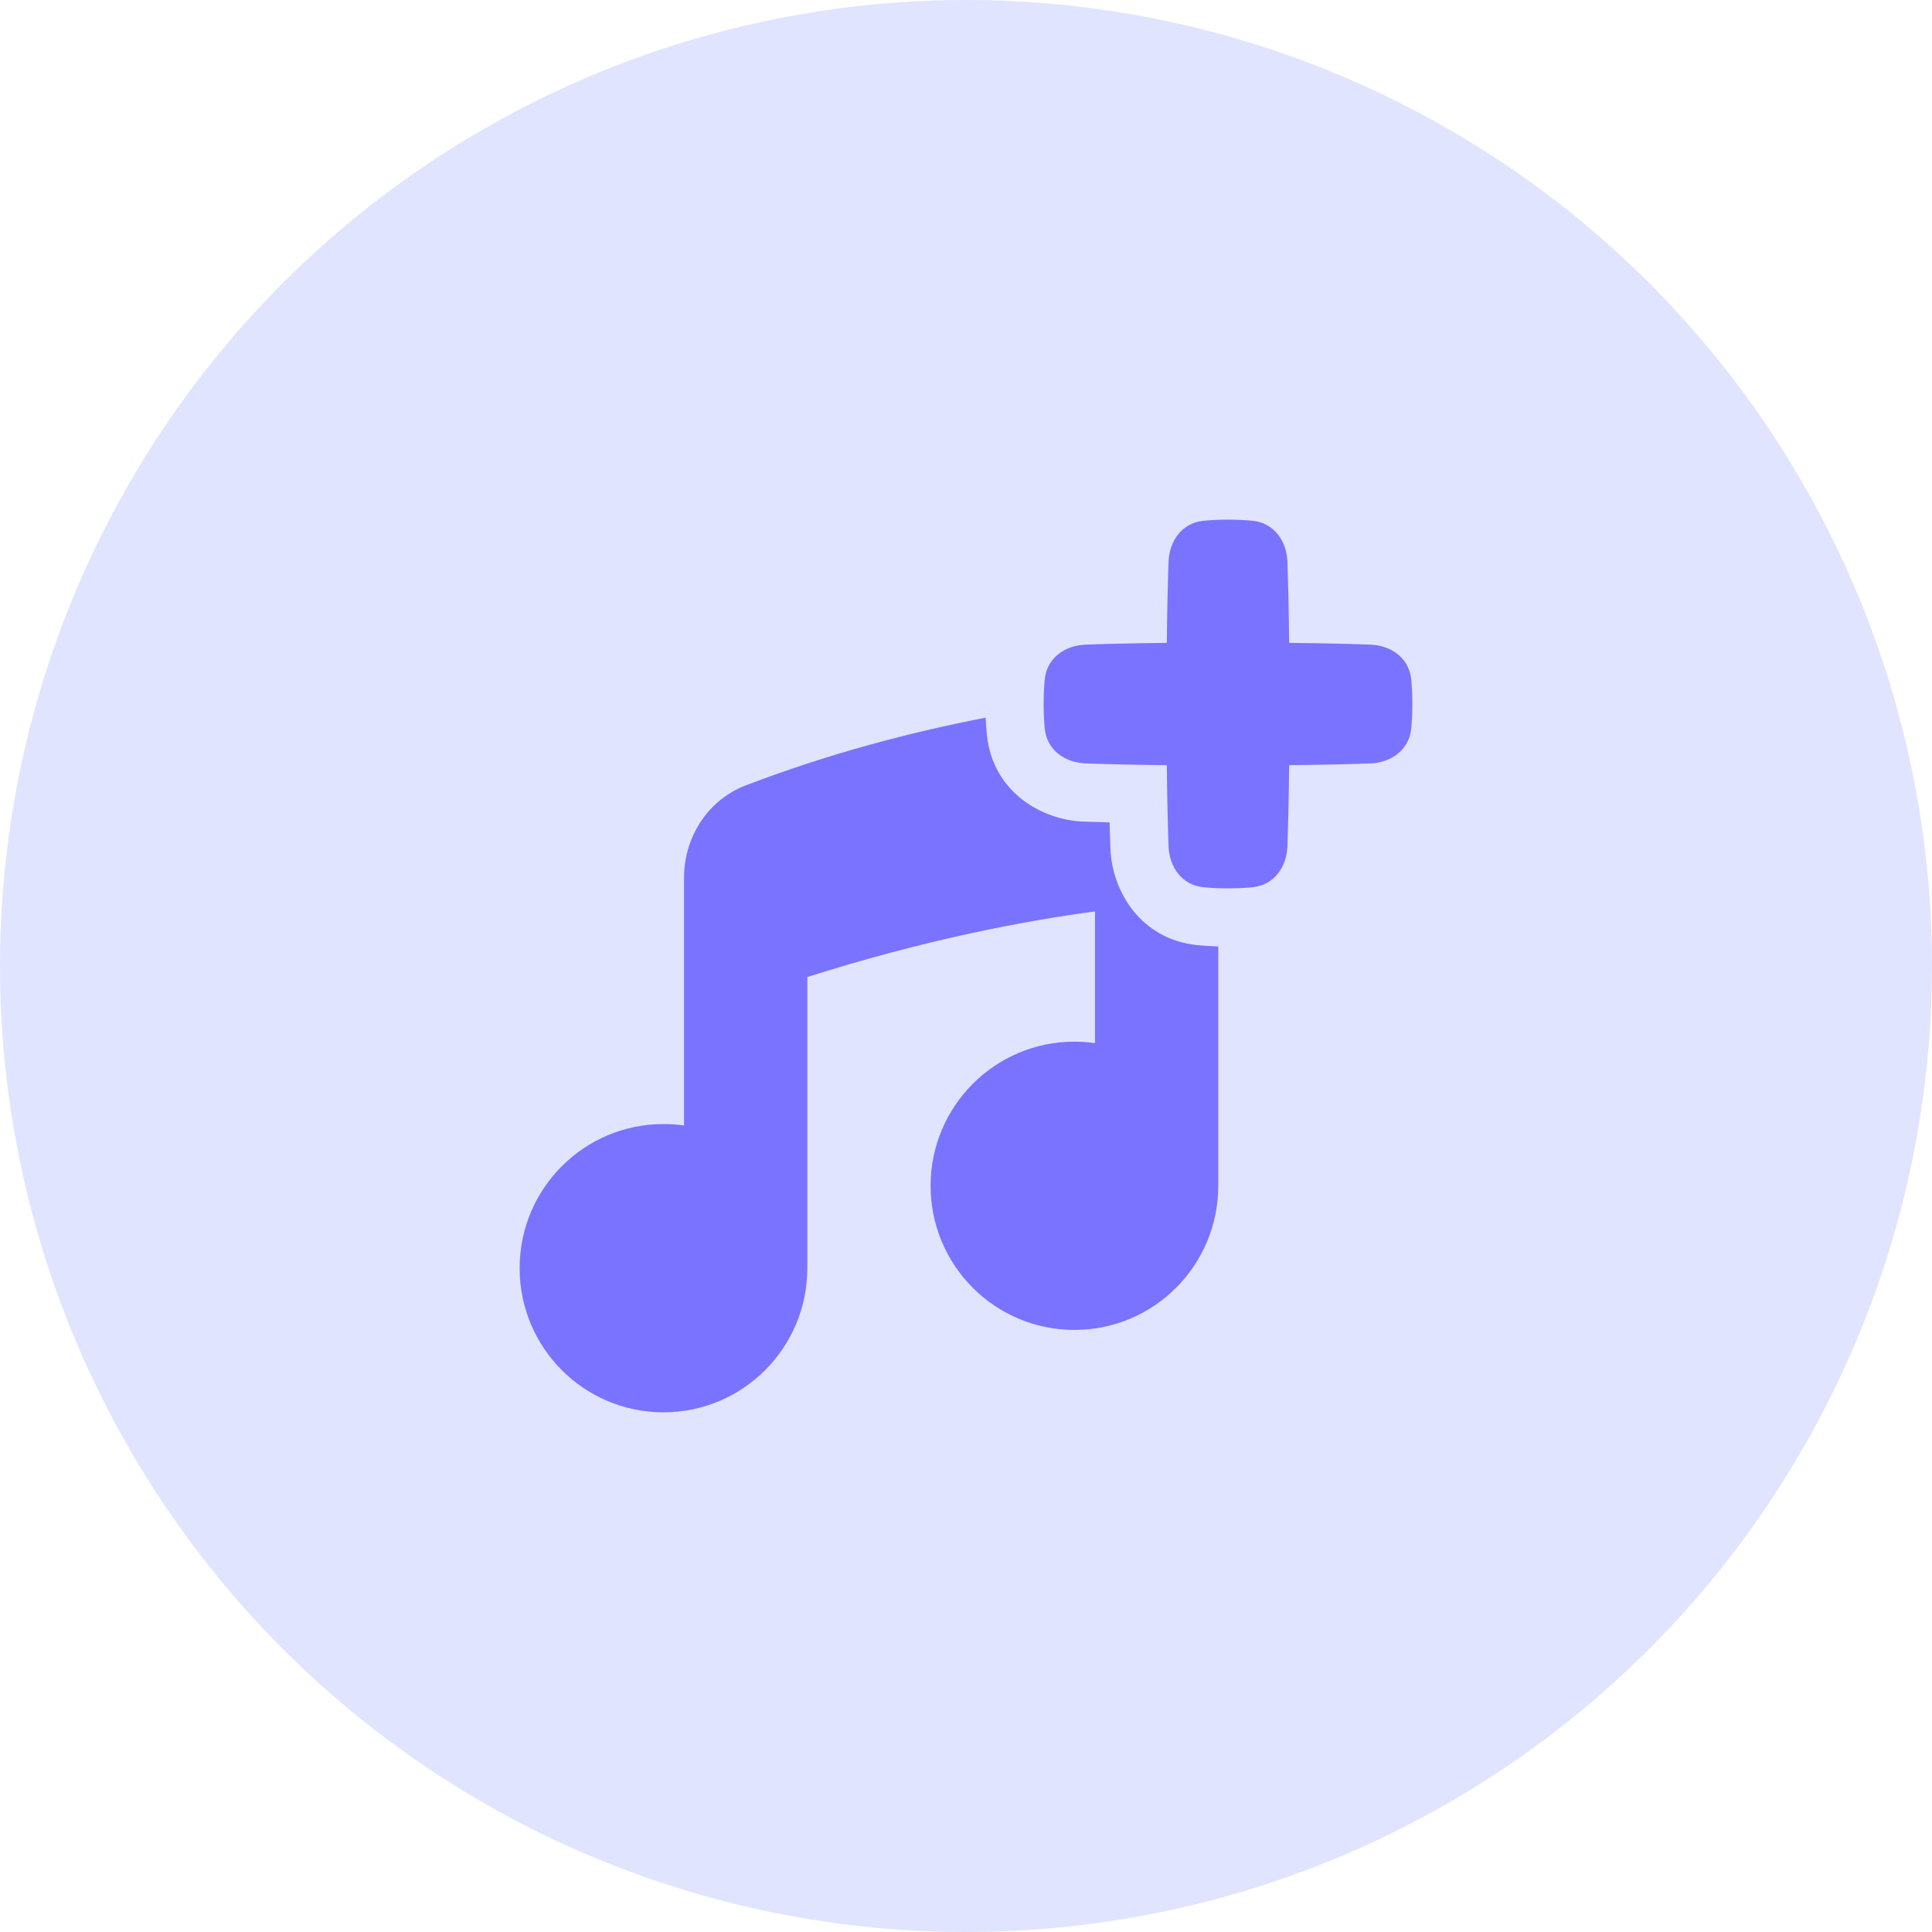
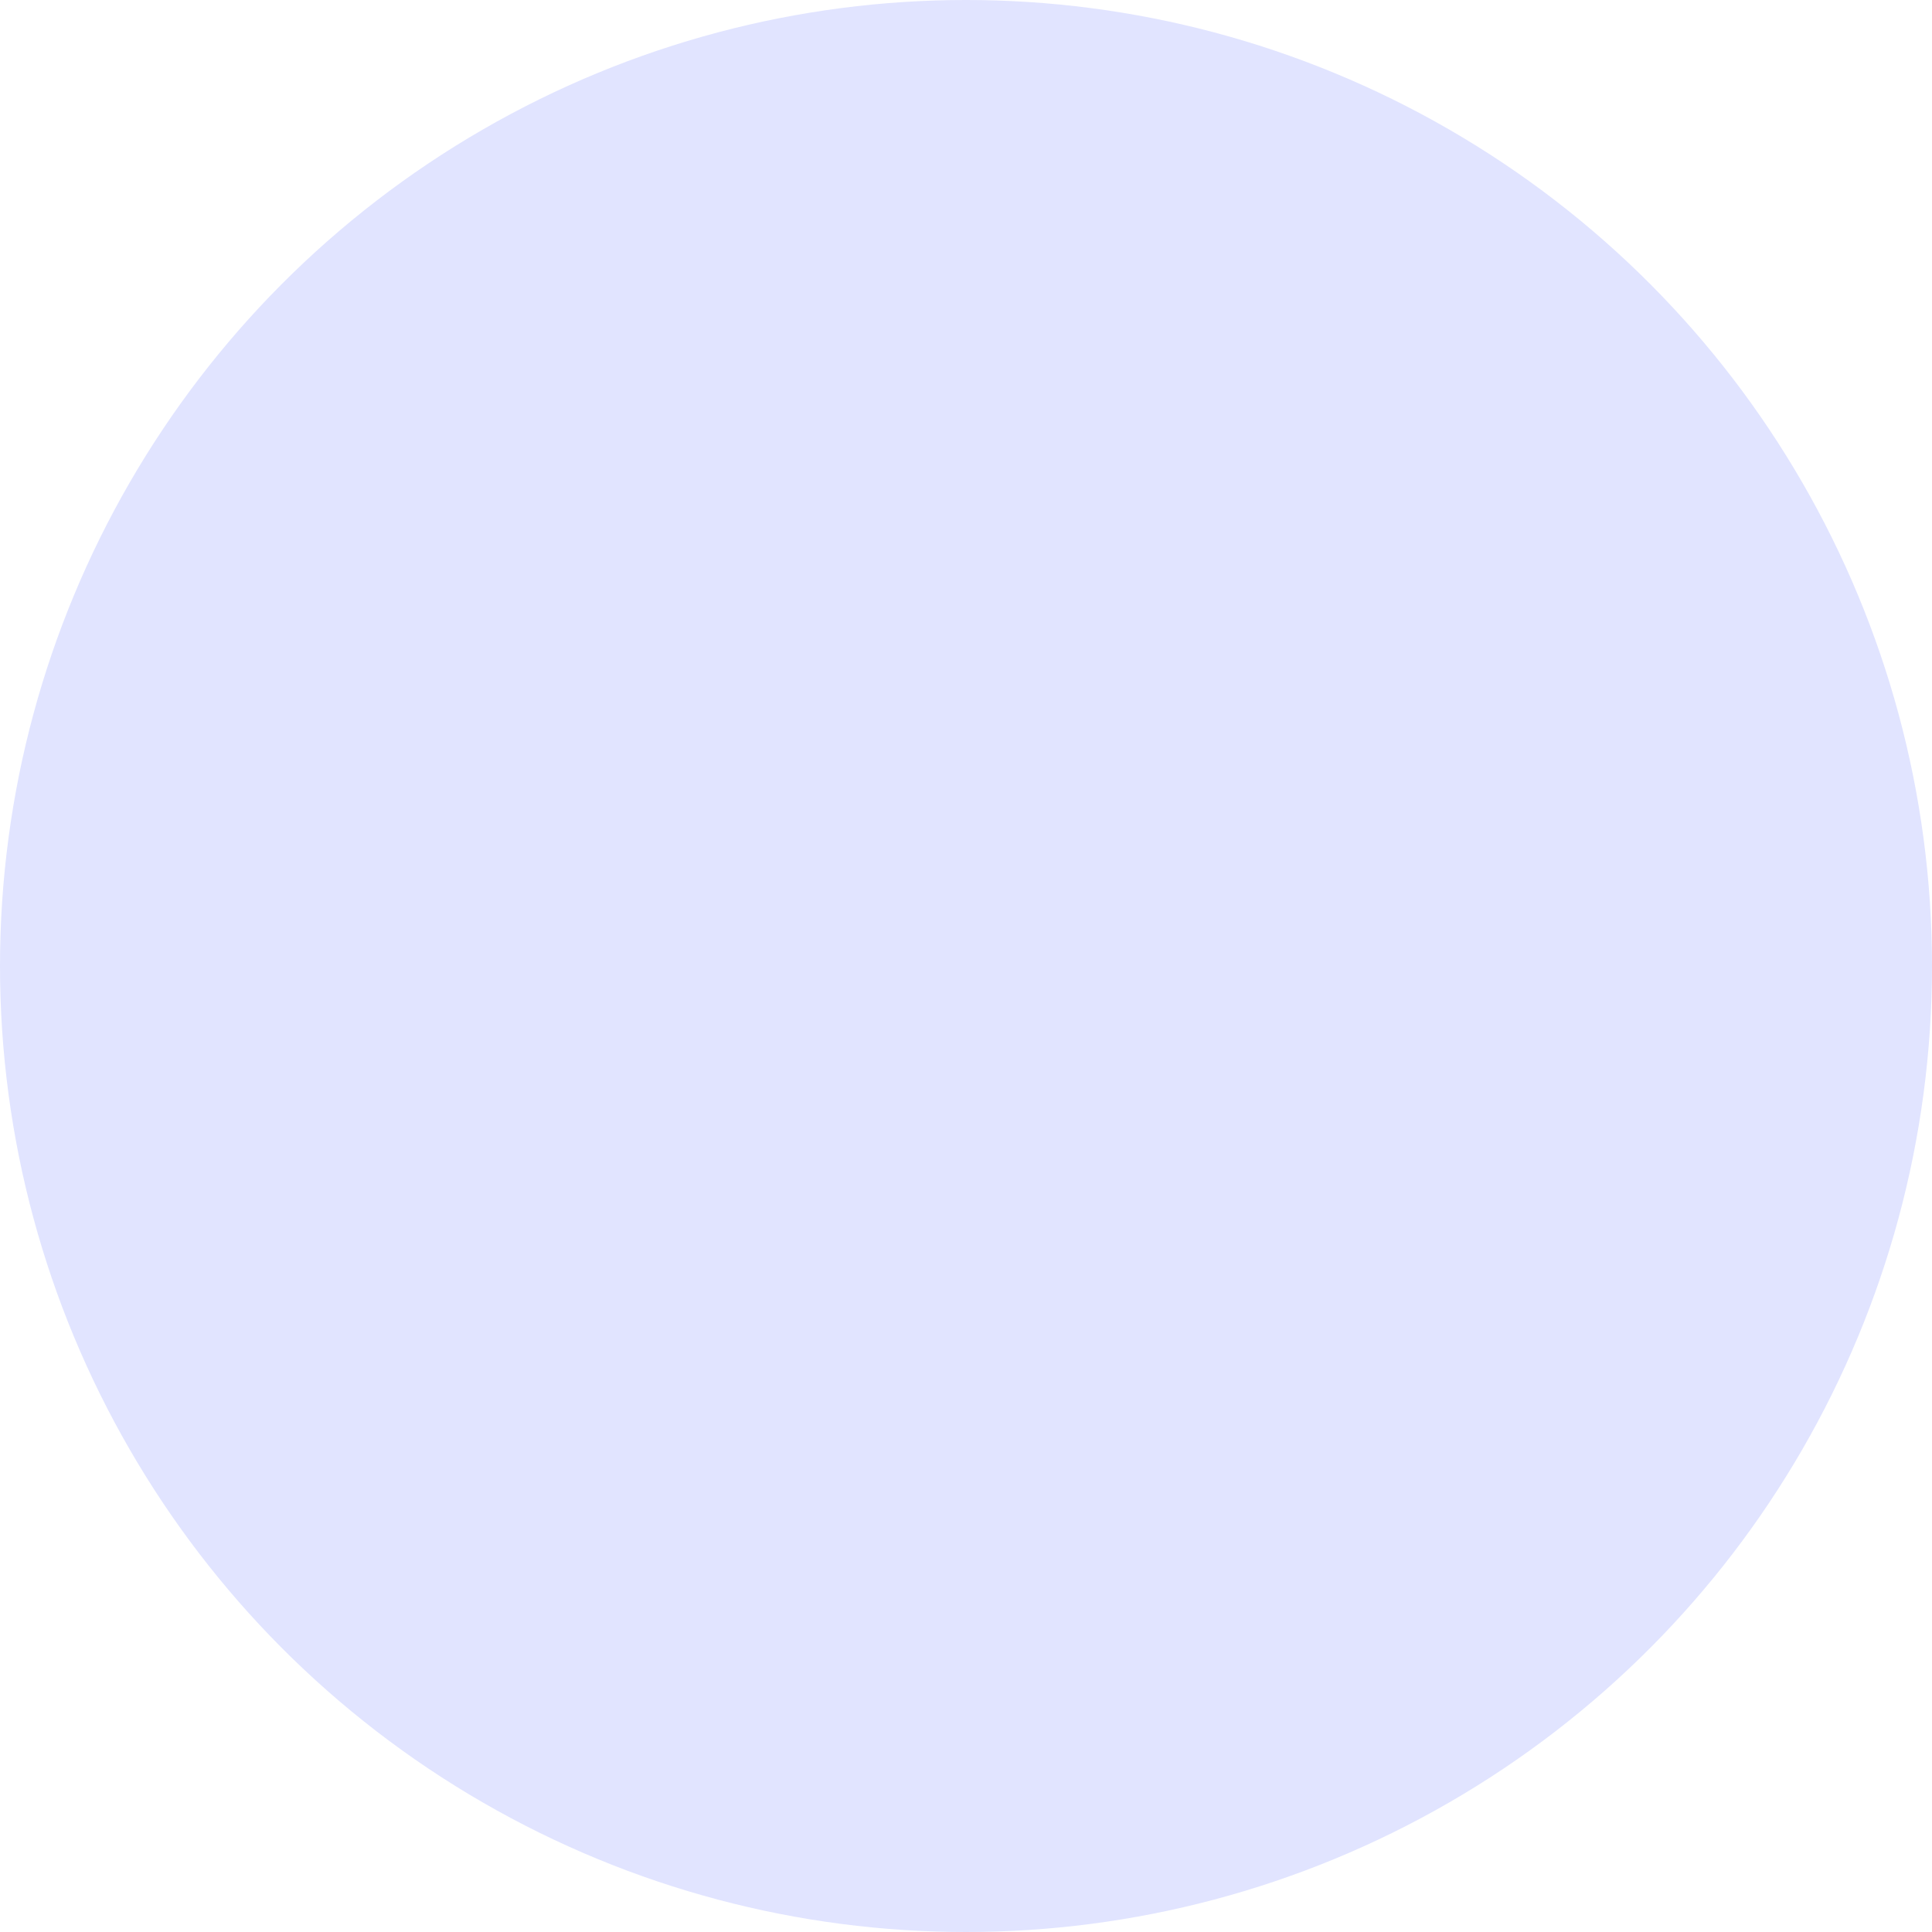
<svg xmlns="http://www.w3.org/2000/svg" width="56" height="56" viewBox="0 0 56 56" fill="none">
  <circle cx="28" cy="28" r="28" fill="#E1E4FF" />
-   <path fill-rule="evenodd" clip-rule="evenodd" d="M37.316 16.277C37.292 15.67 36.919 15.157 36.315 15.096C36.111 15.076 35.872 15.062 35.594 15.062C35.316 15.062 35.077 15.076 34.873 15.096C34.269 15.157 33.895 15.67 33.872 16.277C33.852 16.796 33.832 17.556 33.821 18.634C32.743 18.645 31.983 18.665 31.464 18.685C30.858 18.708 30.344 19.081 30.284 19.686C30.263 19.889 30.25 20.128 30.25 20.406C30.25 20.684 30.263 20.924 30.284 21.127C30.344 21.731 30.858 22.105 31.464 22.128C31.983 22.148 32.743 22.168 33.821 22.179C33.832 23.257 33.852 24.017 33.872 24.536C33.895 25.142 34.269 25.656 34.873 25.716C35.077 25.737 35.316 25.75 35.594 25.75C35.872 25.75 36.111 25.737 36.315 25.716C36.919 25.656 37.292 25.142 37.316 24.536C37.335 24.017 37.355 23.257 37.367 22.179C38.444 22.168 39.204 22.148 39.723 22.128C40.33 22.105 40.843 21.731 40.904 21.127C40.924 20.924 40.938 20.684 40.938 20.406C40.938 20.128 40.924 19.889 40.904 19.686C40.843 19.081 40.33 18.708 39.723 18.685C39.204 18.665 38.444 18.645 37.367 18.634C37.355 17.556 37.335 16.796 37.316 16.277ZM21.613 22.766C24.078 21.822 26.482 21.205 28.57 20.802C28.578 20.978 28.589 21.142 28.605 21.295C28.77 22.944 30.177 23.767 31.4 23.814C31.614 23.822 31.867 23.83 32.162 23.837C32.169 24.133 32.178 24.385 32.186 24.599C32.232 25.822 33.056 27.229 34.705 27.395C34.89 27.413 35.092 27.427 35.312 27.433V34.371C35.312 36.679 33.446 38.549 31.143 38.549C28.841 38.549 26.974 36.679 26.974 34.371C26.974 32.064 28.841 30.193 31.143 30.193C31.346 30.193 31.544 30.207 31.739 30.235V26.418C29.66 26.697 26.783 27.244 23.401 28.32V36.759C23.401 39.066 21.534 40.937 19.232 40.937C16.929 40.937 15.062 39.066 15.062 36.759C15.062 34.451 16.929 32.581 19.232 32.581C19.434 32.581 19.633 32.595 19.827 32.623V25.443L19.827 25.418C19.837 24.25 20.524 23.184 21.613 22.766Z" fill="#7973FF" />
</svg>